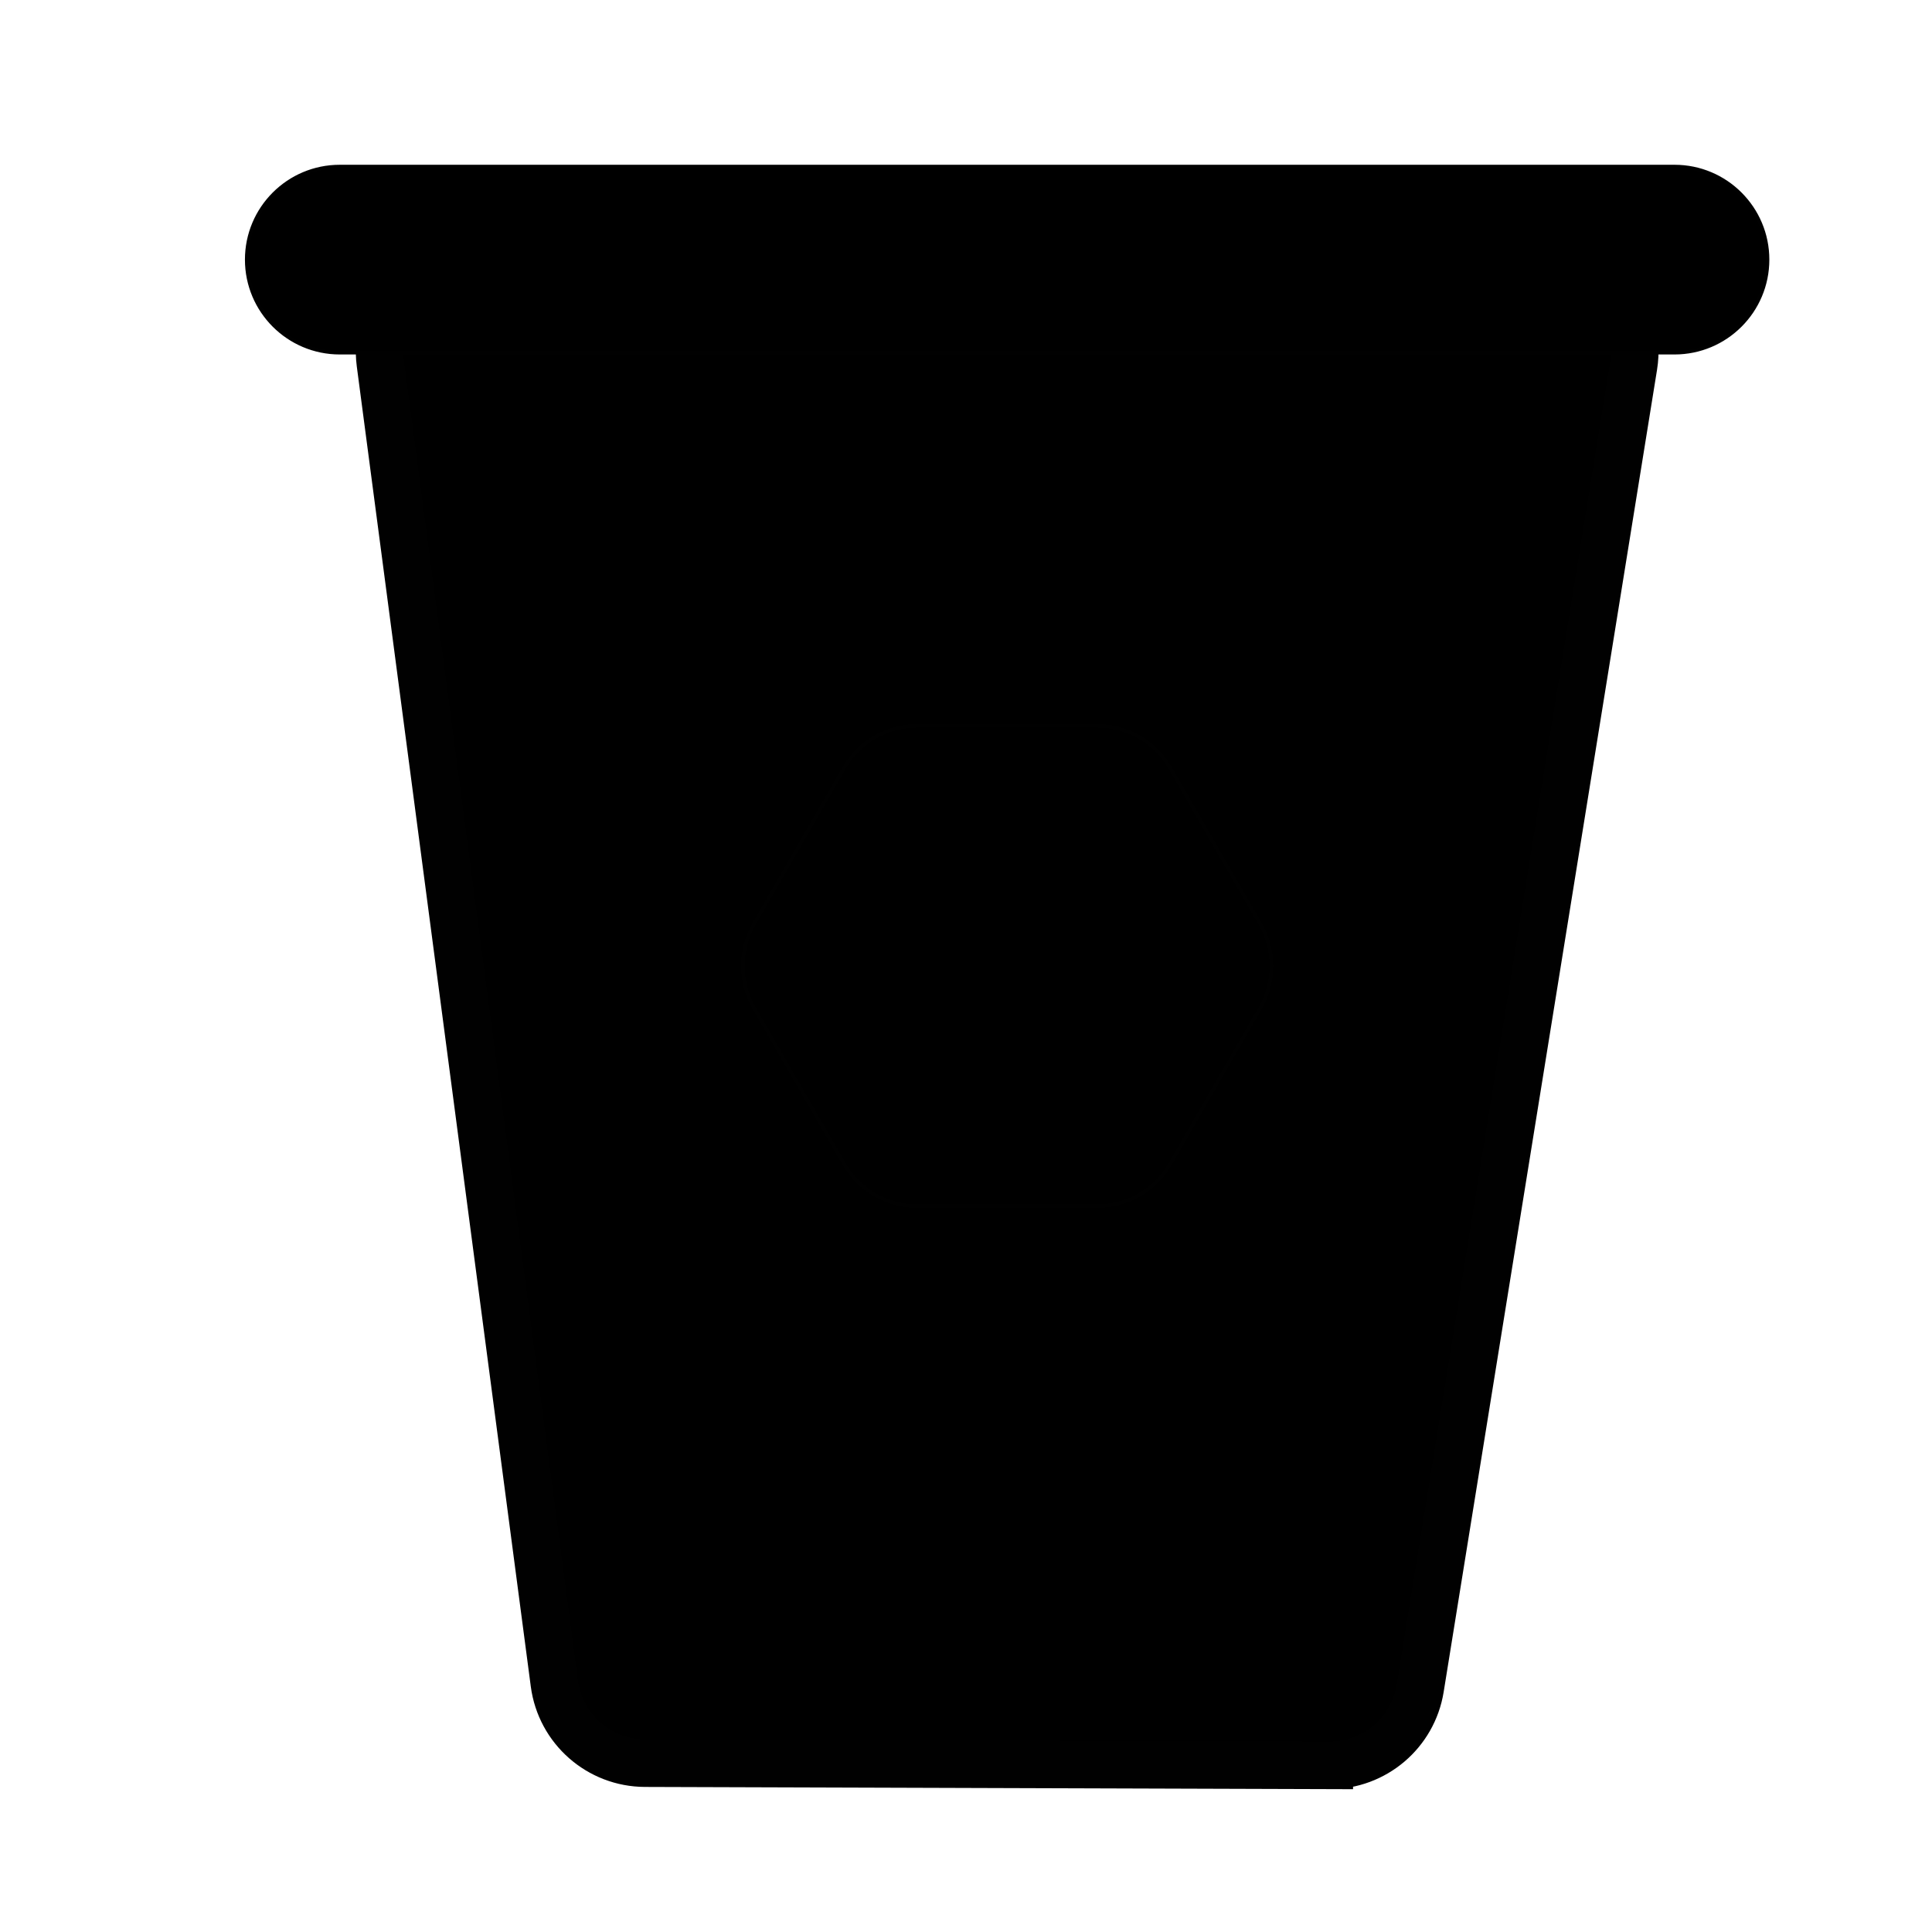
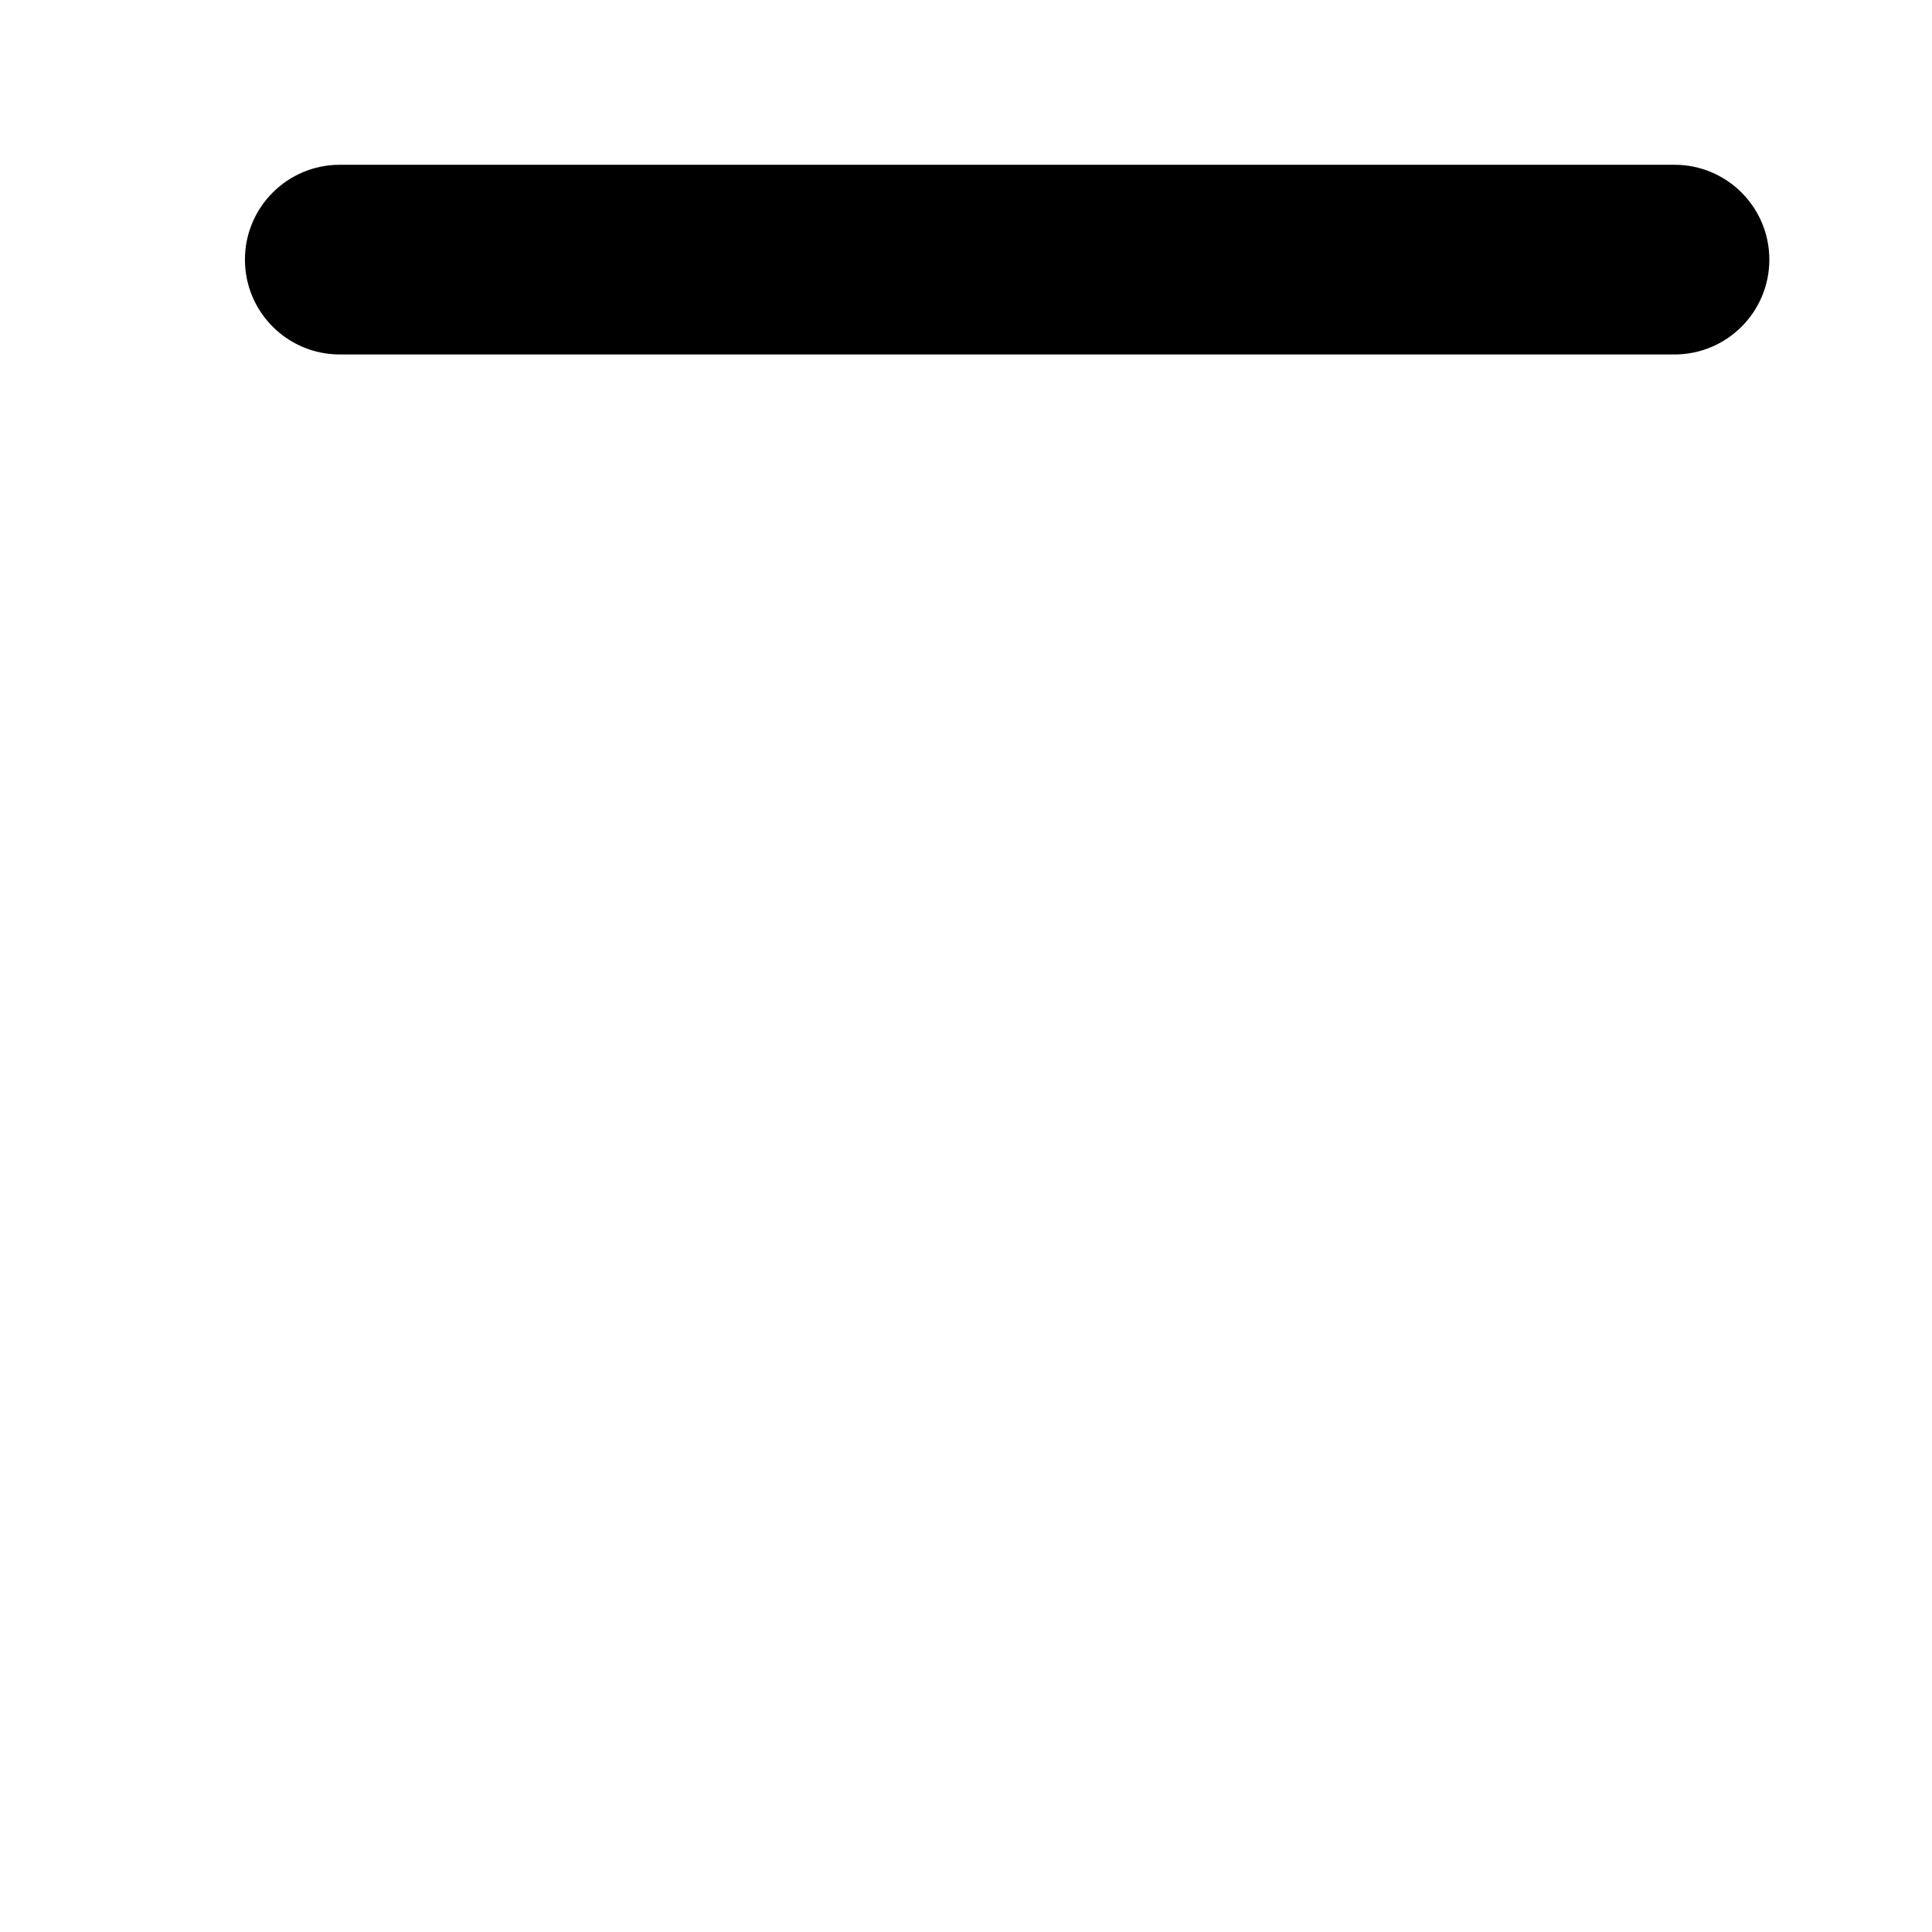
<svg xmlns="http://www.w3.org/2000/svg" width="800px" height="800px" version="1.1" viewBox="144 144 512 512">
  <defs>
    <clipPath id="a">
      <path d="m148.09 148.09h503.81v503.81h-503.81z" />
    </clipPath>
  </defs>
-   <path d="m496.29 611.85-181.34-0.578c-12.176-0.039-22.445-9.074-24.035-21.145l-46.109-349.82c-1.918-14.57 9.422-27.504 24.117-27.504h283.99c14.977 0 26.398 13.41 24.012 28.199l-56.547 350.4c-1.906 11.812-12.121 20.484-24.094 20.445z" />
  <g clip-path="url(#a)">
-     <path transform="matrix(5.038 0 0 5.038 148.09 148.09)" d="m69.112 92.05-35.993-0.115c-2.417-0.008-4.455-1.801-4.771-4.197l-9.152-69.434c-0.381-2.892 1.87-5.459 4.787-5.459h56.369c2.973 0 5.24 2.662 4.766 5.597l-11.224 69.55c-0.378 2.345-2.406 4.066-4.782 4.058z" fill="none" stroke="#010101" stroke-miterlimit="10" stroke-width="2.5" />
-   </g>
+     </g>
  <path transform="matrix(5.038 0 0 5.038 148.09 148.09)" d="m87.271 17.741h-70.209c-2.704 0-4.896-2.192-4.896-4.896 0-2.704 2.192-4.896 4.896-4.896h70.208c2.704 0 4.896 2.192 4.896 4.896 7.75e-4 2.704-2.192 4.896-4.896 4.896z" stroke="#010101" stroke-miterlimit="10" stroke-width=".187" />
-   <path transform="matrix(5.038 0 0 5.038 148.09 148.09)" d="m43.591 60.417-4.733-8.199c-0.792-1.373-0.792-3.064 0-4.436l4.733-8.199c0.792-1.373 2.257-2.218 3.842-2.218l9.467 7.75e-4c1.585 0 3.049 0.846 3.842 2.218l4.733 8.199c0.792 1.373 0.792 3.064 0 4.436l-4.733 8.199c-0.792 1.373-2.257 2.218-3.842 2.218h-9.467c-1.585-7.75e-4 -3.049-0.847-3.842-2.219z" stroke="#010101" stroke-miterlimit="10" stroke-width=".187" />
</svg>